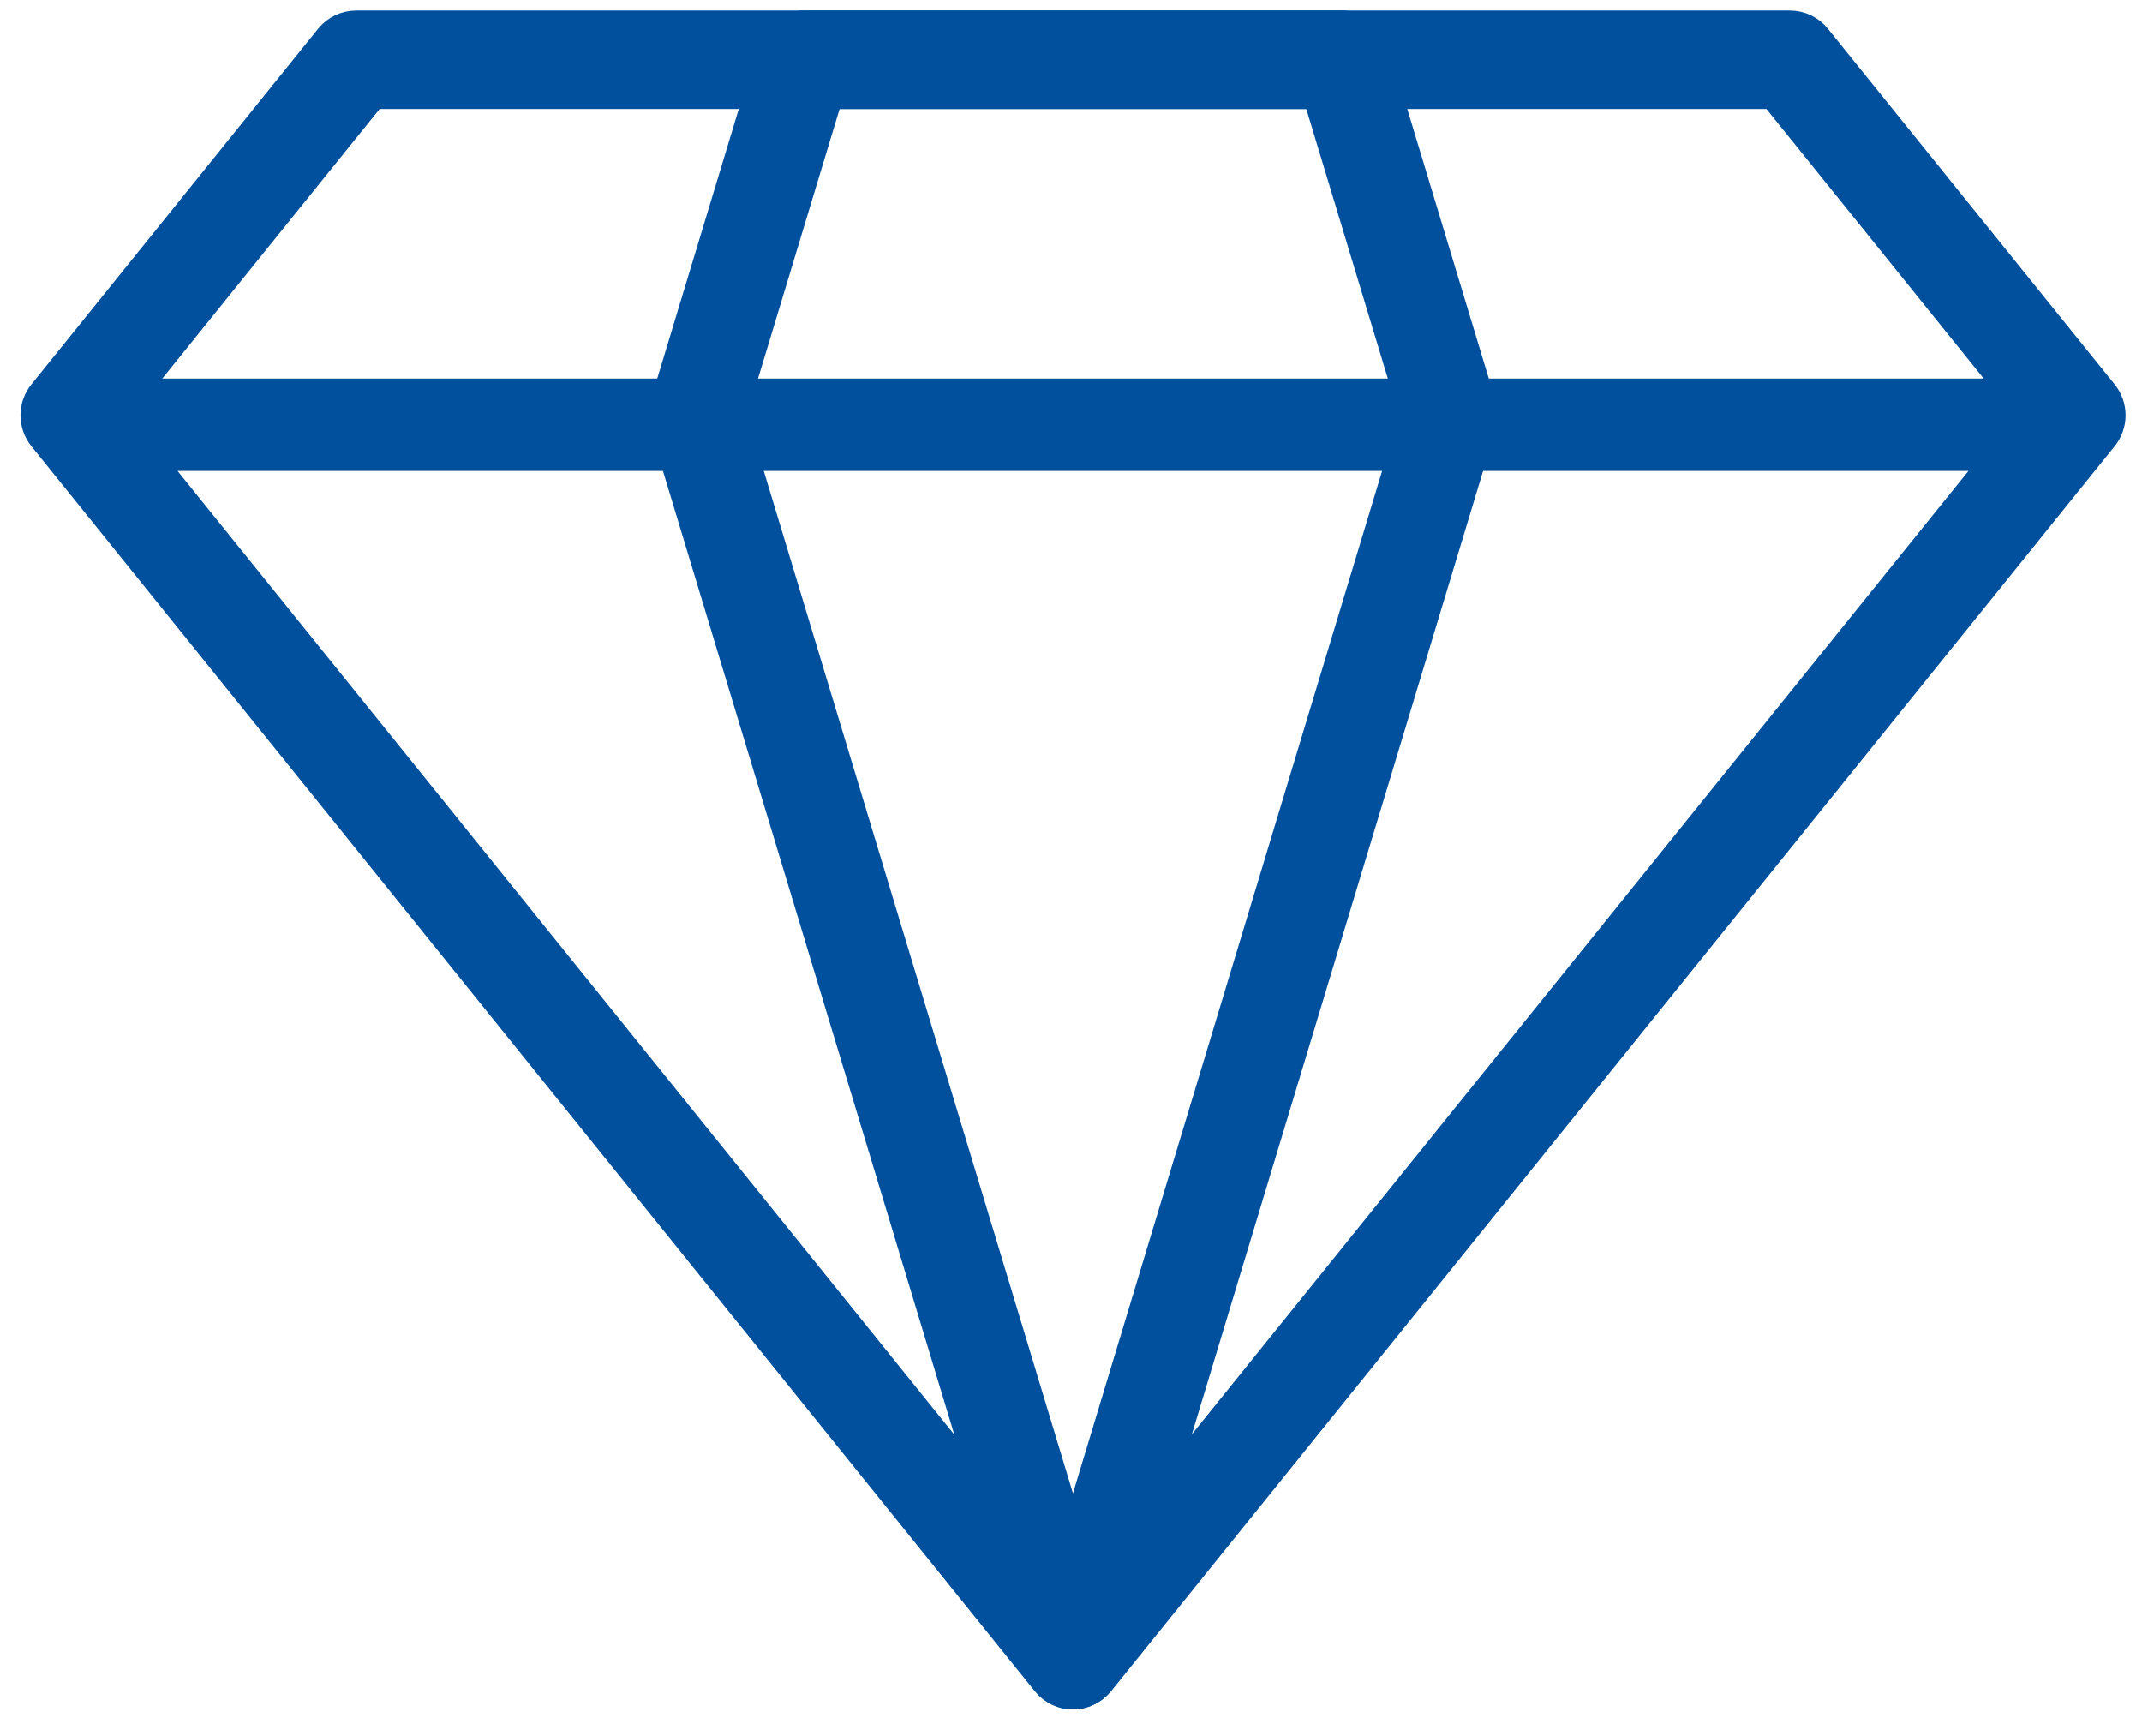
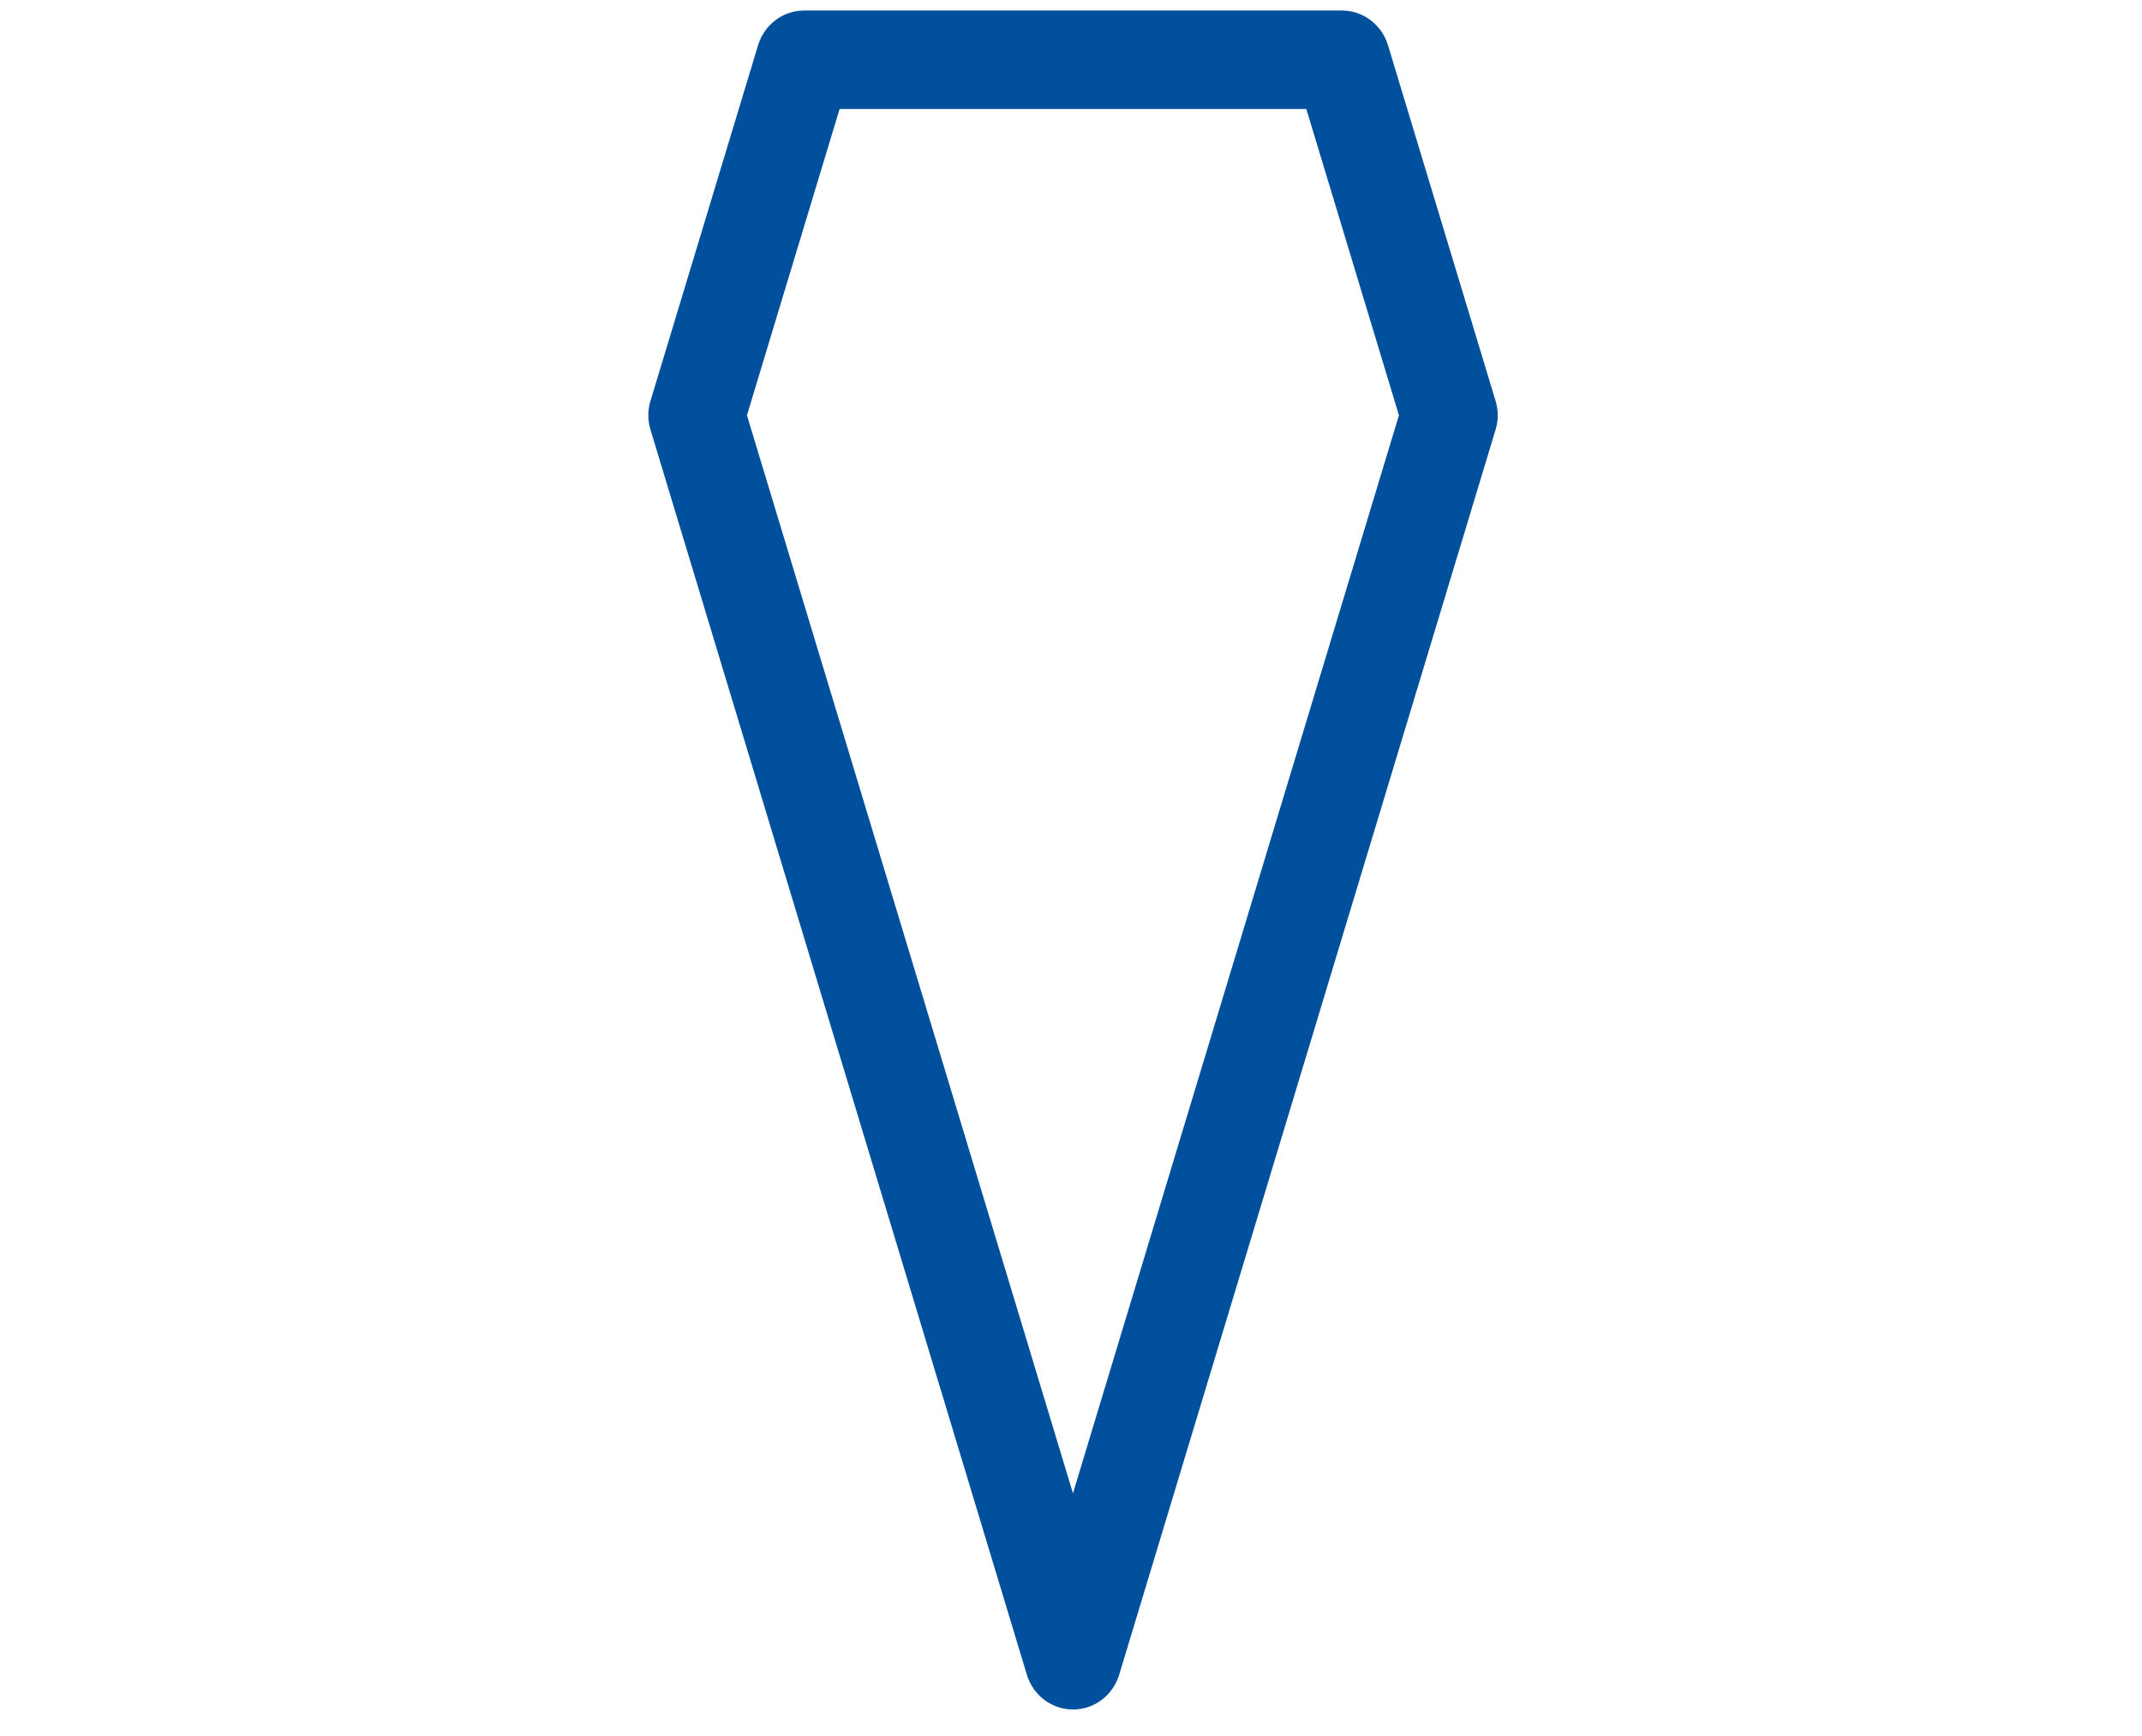
<svg xmlns="http://www.w3.org/2000/svg" width="58" height="47" viewBox="0 0 58 47" fill="none">
-   <path d="M29.053 45.785C28.801 45.785 28.564 45.671 28.408 45.476L1.24 11.768C0.993 11.463 0.993 11.025 1.24 10.721L9.001 1.094C9.158 0.899 9.395 0.785 9.646 0.785H48.464C48.715 0.785 48.952 0.899 49.108 1.094L56.87 10.721C57.117 11.025 57.117 11.463 56.87 11.768L29.702 45.471C29.546 45.666 29.309 45.78 29.057 45.78L29.053 45.785ZM2.951 11.244L29.053 43.625L55.158 11.244L48.07 2.451H10.04L2.951 11.244Z" fill="#00509D" stroke="#00509D" />
  <path d="M29.053 45.785C28.698 45.785 28.39 45.547 28.284 45.2L18.093 11.492C18.042 11.33 18.042 11.154 18.093 10.997L21.005 1.37C21.111 1.023 21.419 0.785 21.774 0.785H36.336C36.69 0.785 36.999 1.023 37.105 1.37L40.017 10.997C40.068 11.158 40.068 11.335 40.017 11.492L29.826 45.2C29.72 45.547 29.412 45.785 29.057 45.785H29.053ZM19.703 11.244L29.053 42.159L38.402 11.244L35.743 2.451H22.363L19.703 11.244Z" fill="#00509D" stroke="#00509D" />
-   <path d="M55.2 12H2.8C2.357 12 2 11.777 2 11.5C2 11.223 2.357 11 2.8 11H55.2C55.643 11 56 11.223 56 11.5C56 11.777 55.643 12 55.2 12Z" fill="#00509D" stroke="#00509D" stroke-width="1.5" />
</svg>